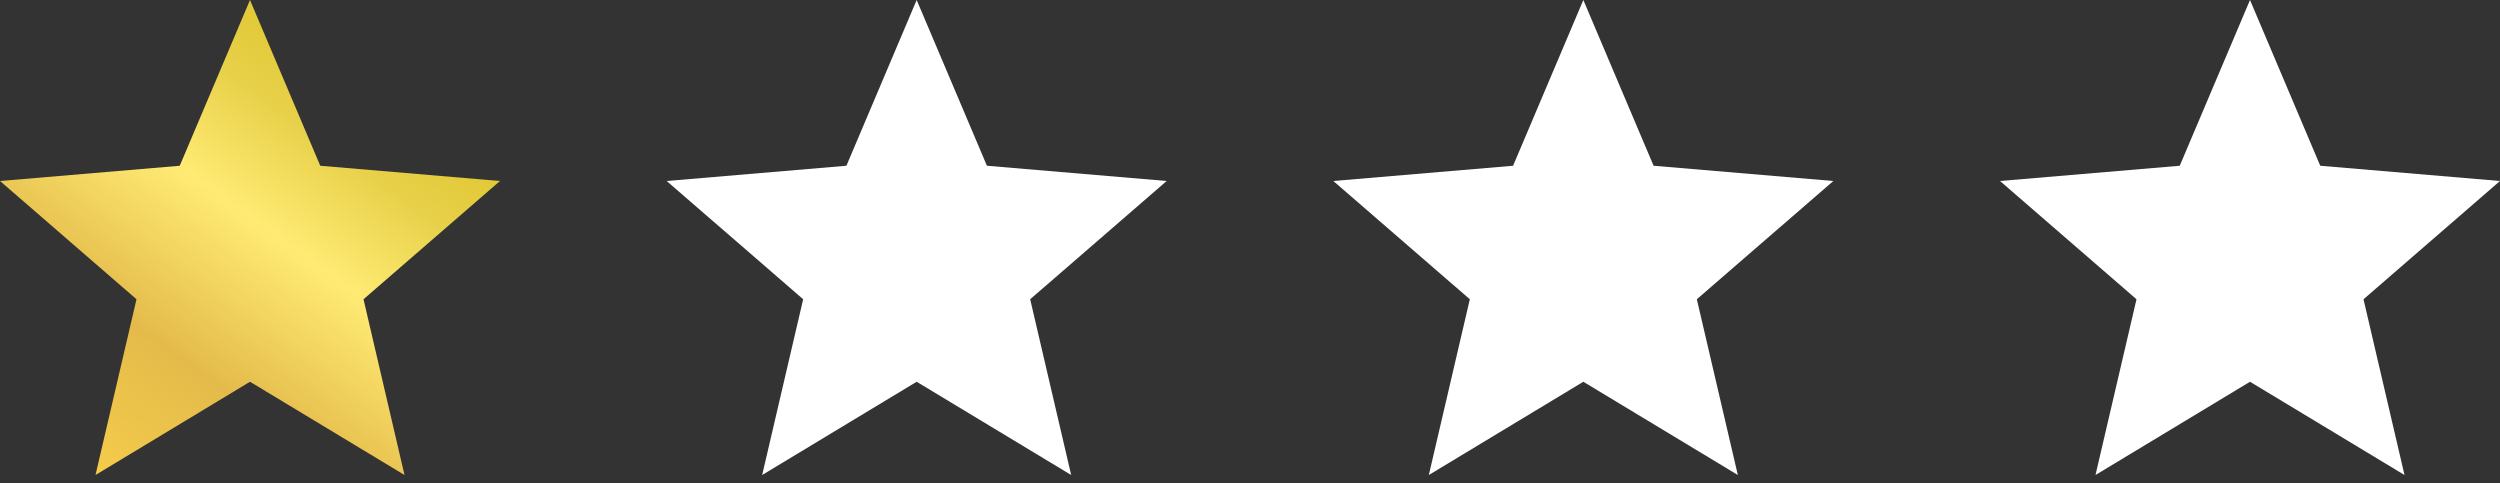
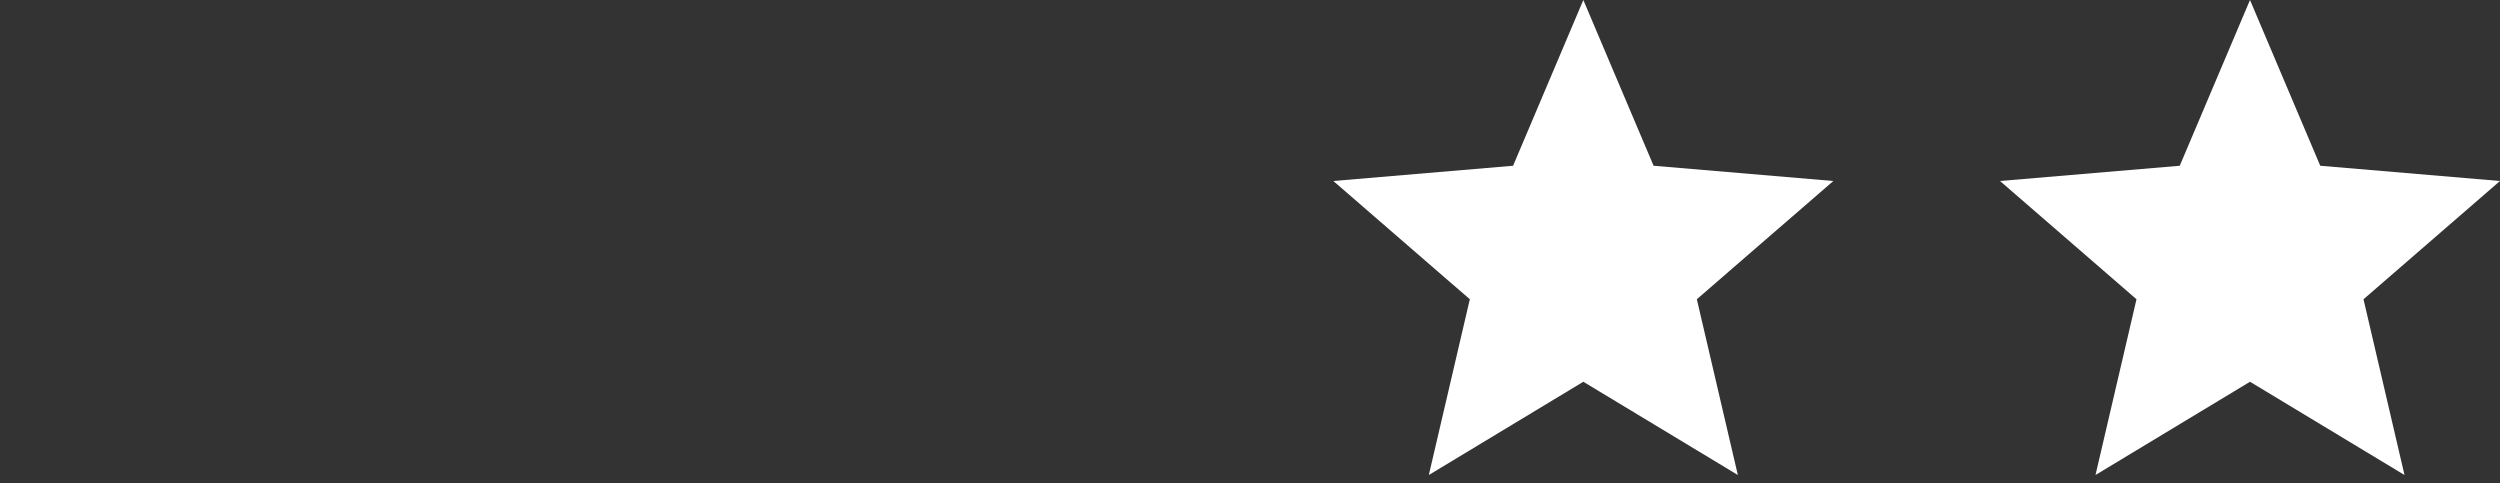
<svg xmlns="http://www.w3.org/2000/svg" width="150" height="29" viewBox="0 0 150 29" fill="none">
  <rect x="0" y="0" width="150" height="29" fill="#333333" stroke="none" />
-   <path d="M15 22.905L24.27 28.5L21.81 17.955L30 10.86L19.215 9.945L15 0L10.785 9.945L0 10.86L8.19 17.955L5.73 28.5L15 22.905Z" fill="url(#paint0_linear_308_2500)" />
-   <path d="M55 22.905L64.27 28.5L61.81 17.955L70 10.86L59.215 9.945L55 0L50.785 9.945L40 10.86L48.19 17.955L45.73 28.5L55 22.905Z" fill="white" />
  <path d="M95 22.905L104.27 28.5L101.81 17.955L110 10.86L99.215 9.945L95 0L90.785 9.945L80 10.86L88.19 17.955L85.73 28.5L95 22.905Z" fill="white" />
  <path d="M135 22.905L144.27 28.5L141.81 17.955L150 10.86L139.215 9.945L135 0L130.785 9.945L120 10.86L128.19 17.955L125.73 28.5L135 22.905Z" fill="white" />
  <defs>
    <linearGradient id="paint0_linear_308_2500" x1="5.893" y1="28.929" x2="25.179" y2="2.143" gradientUnits="userSpaceOnUse">
      <stop stop-color="#F5CC4A" />
      <stop offset="0.271" stop-color="#E4BB4A" />
      <stop offset="0.552" stop-color="#FFEB74" />
      <stop offset="0.74" stop-color="#E8D14A" />
      <stop offset="0.968" stop-color="#DCC227" />
    </linearGradient>
  </defs>
</svg>